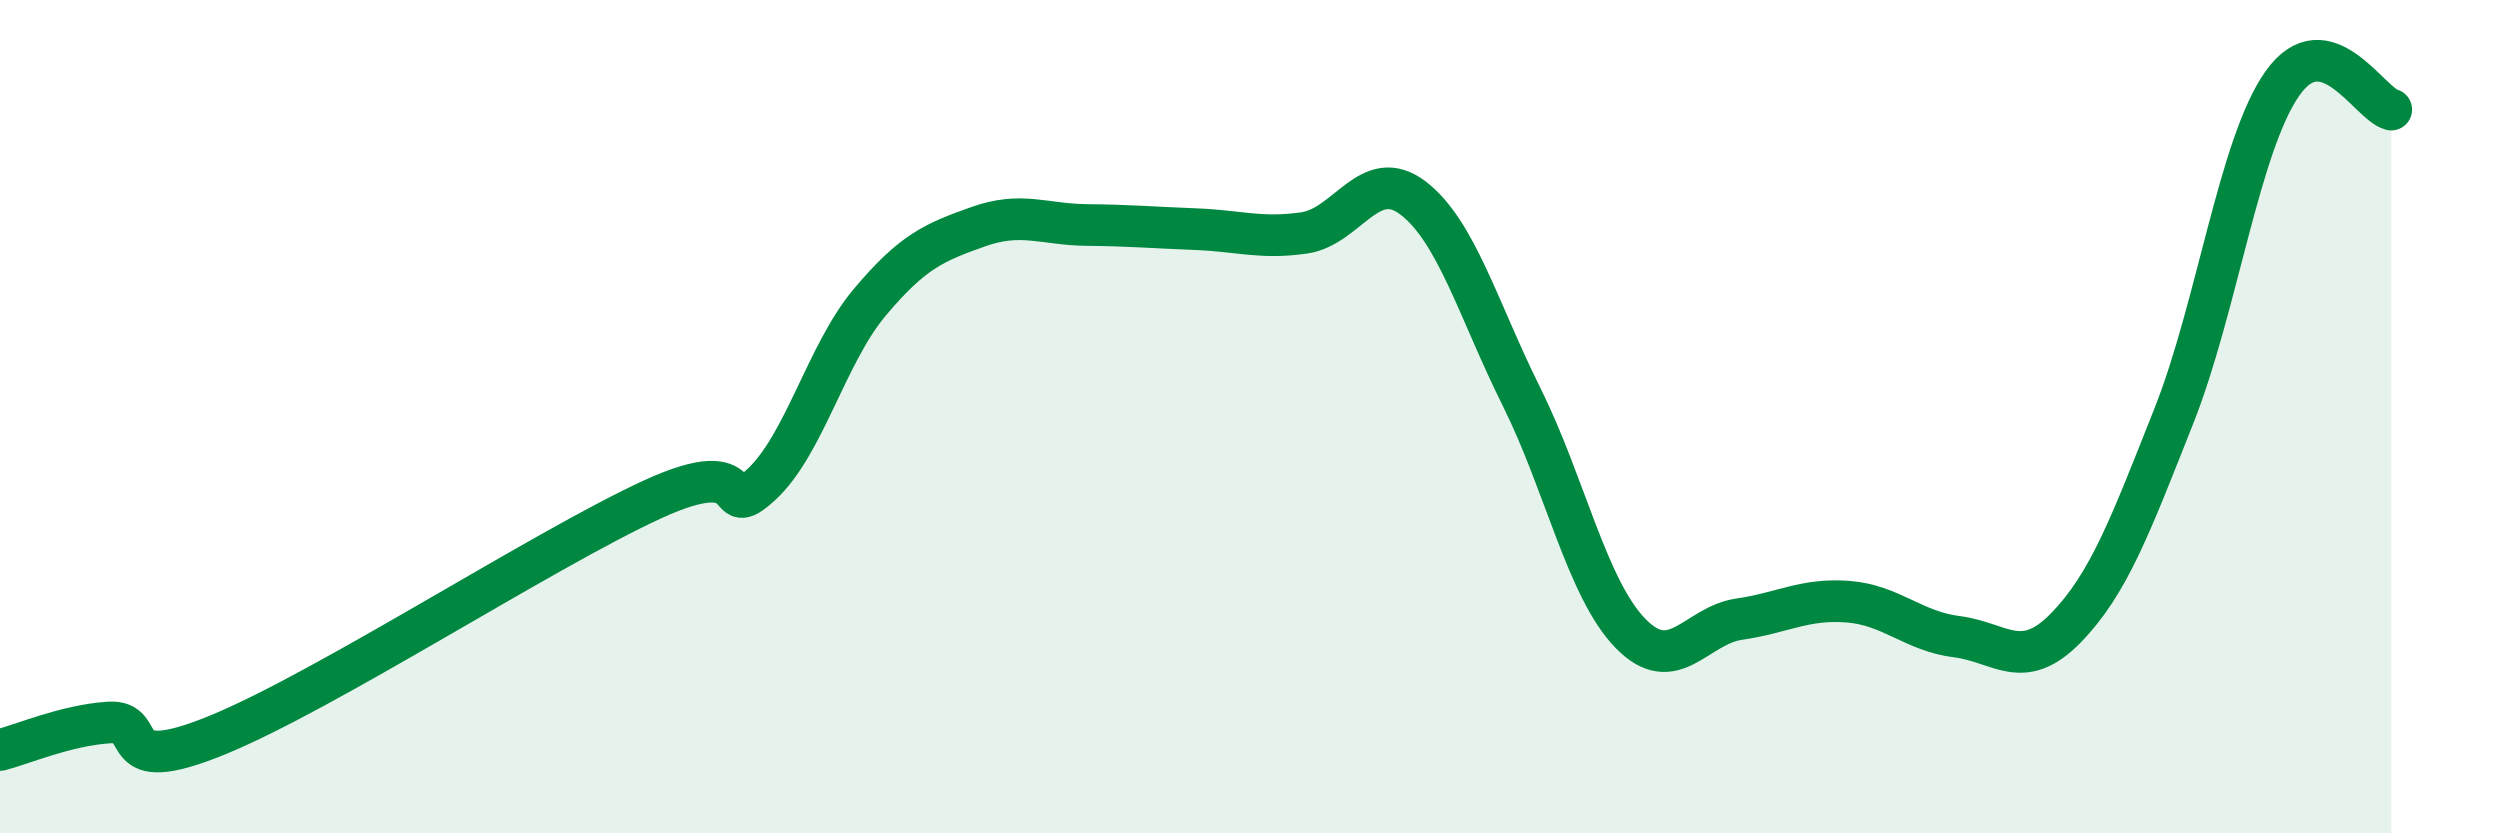
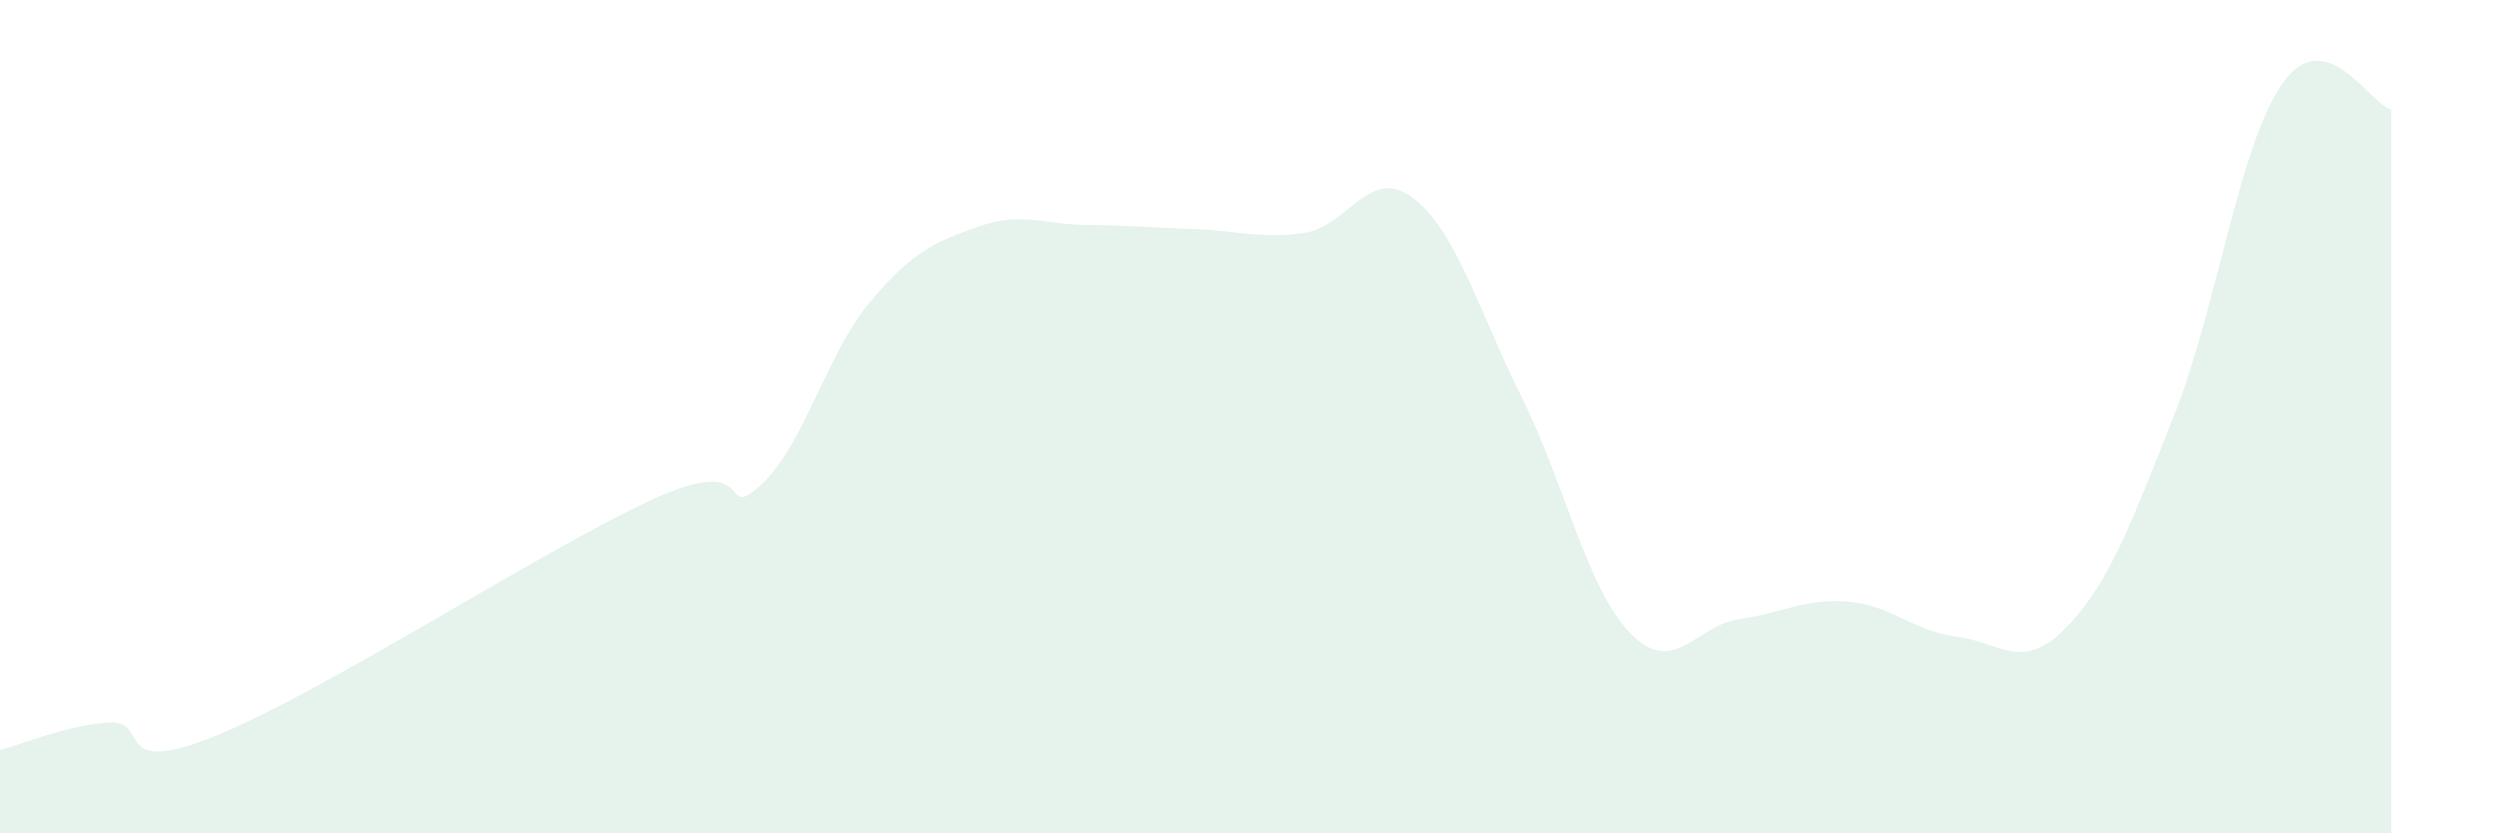
<svg xmlns="http://www.w3.org/2000/svg" width="60" height="20" viewBox="0 0 60 20">
  <path d="M 0,18 C 0.52,17.87 1.57,17.41 2.61,17.34 C 3.65,17.27 2.61,18.71 5.22,17.64 C 7.83,16.57 13.04,13.19 15.65,11.99 C 18.26,10.79 17.22,12.59 18.26,11.64 C 19.3,10.69 19.83,8.5 20.87,7.26 C 21.91,6.02 22.44,5.81 23.48,5.44 C 24.52,5.07 25.05,5.39 26.09,5.4 C 27.13,5.41 27.66,5.46 28.7,5.5 C 29.74,5.54 30.26,5.74 31.3,5.59 C 32.34,5.44 32.87,3.96 33.91,4.75 C 34.95,5.54 35.48,7.44 36.52,9.53 C 37.56,11.62 38.09,14.13 39.13,15.2 C 40.17,16.27 40.7,15.01 41.74,14.86 C 42.78,14.71 43.31,14.36 44.35,14.44 C 45.39,14.52 45.92,15.15 46.96,15.28 C 48,15.41 48.53,16.14 49.57,15.08 C 50.61,14.02 51.13,12.61 52.17,9.99 C 53.21,7.37 53.74,3.47 54.78,2 C 55.82,0.53 56.87,2.5 57.39,2.63L57.39 20L0 20Z" fill="#008740" opacity="0.1" stroke-linecap="round" stroke-linejoin="round" />
-   <path d="M 0,18 C 0.52,17.87 1.57,17.41 2.61,17.34 C 3.65,17.27 2.61,18.71 5.22,17.64 C 7.83,16.57 13.04,13.19 15.65,11.99 C 18.26,10.79 17.22,12.59 18.26,11.64 C 19.3,10.69 19.83,8.5 20.87,7.26 C 21.91,6.02 22.44,5.81 23.48,5.44 C 24.52,5.07 25.05,5.39 26.09,5.4 C 27.13,5.41 27.66,5.46 28.7,5.5 C 29.74,5.54 30.26,5.74 31.3,5.59 C 32.34,5.44 32.87,3.96 33.91,4.75 C 34.95,5.54 35.48,7.44 36.52,9.53 C 37.56,11.62 38.09,14.13 39.13,15.2 C 40.17,16.27 40.7,15.01 41.74,14.86 C 42.78,14.71 43.31,14.36 44.35,14.44 C 45.39,14.52 45.92,15.15 46.96,15.28 C 48,15.41 48.53,16.14 49.57,15.08 C 50.61,14.02 51.13,12.61 52.17,9.99 C 53.21,7.37 53.74,3.47 54.78,2 C 55.82,0.53 56.87,2.5 57.39,2.63" stroke="#008740" stroke-width="1" fill="none" stroke-linecap="round" stroke-linejoin="round" />
</svg>